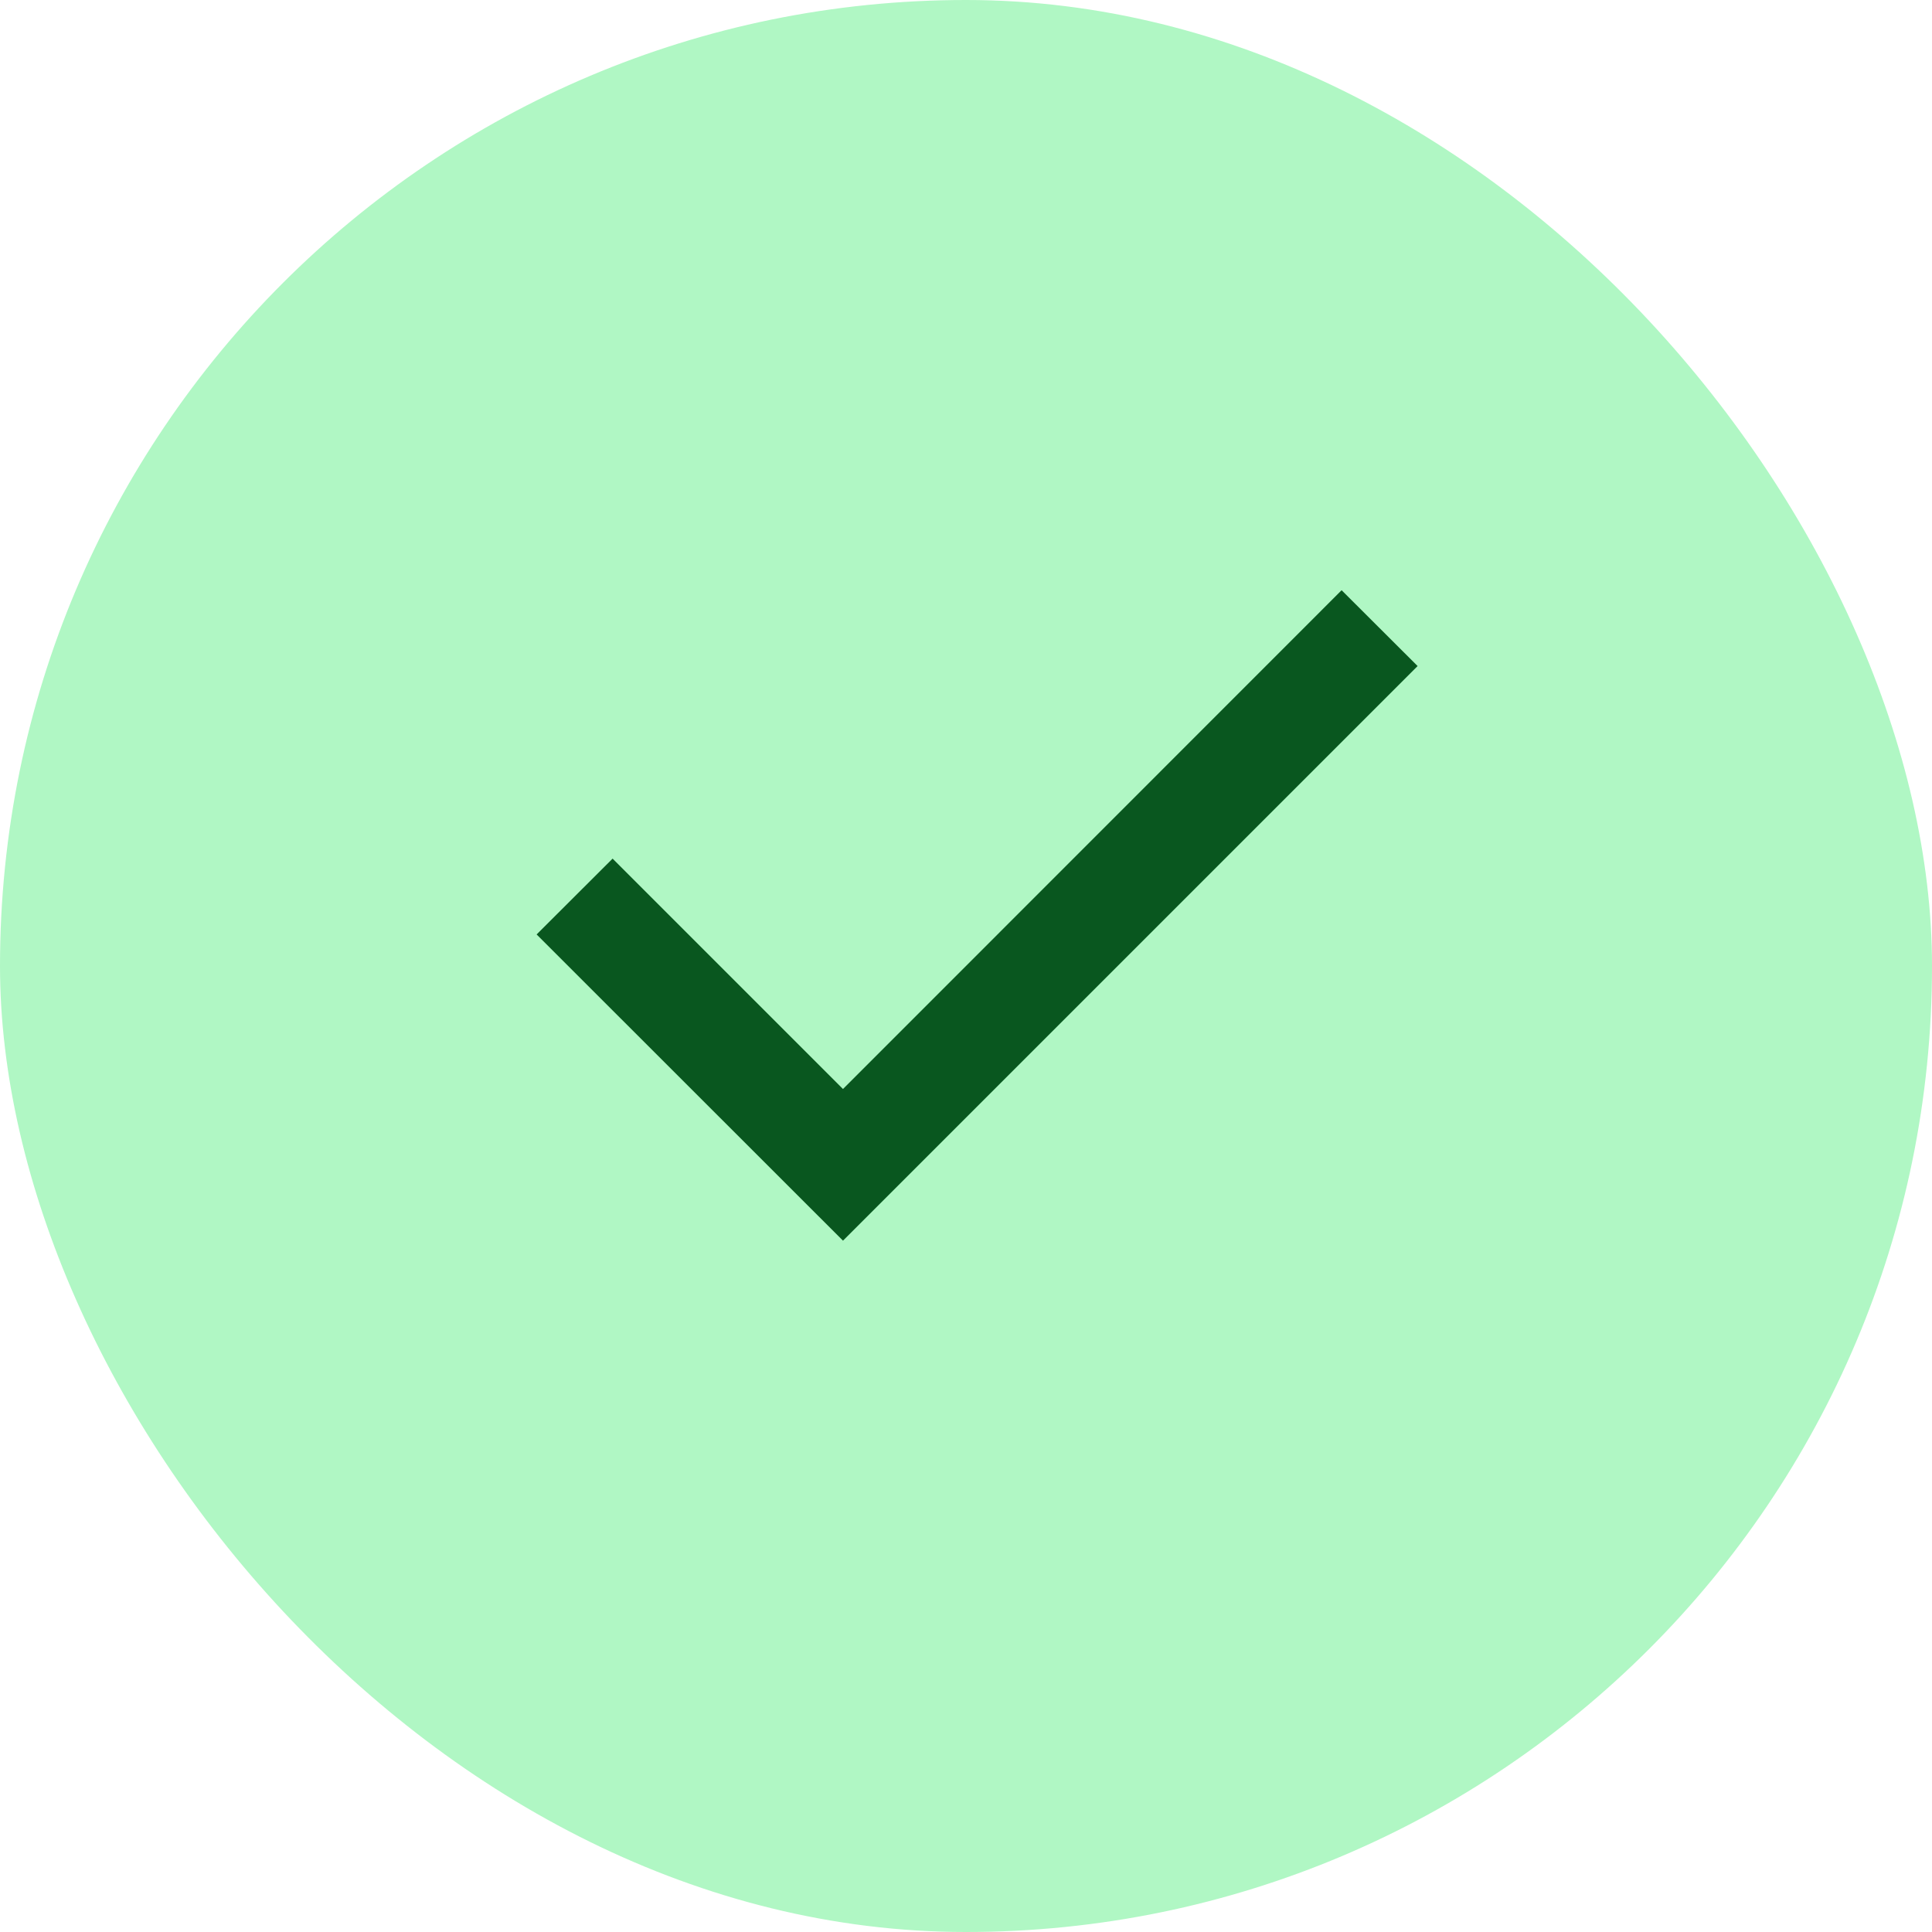
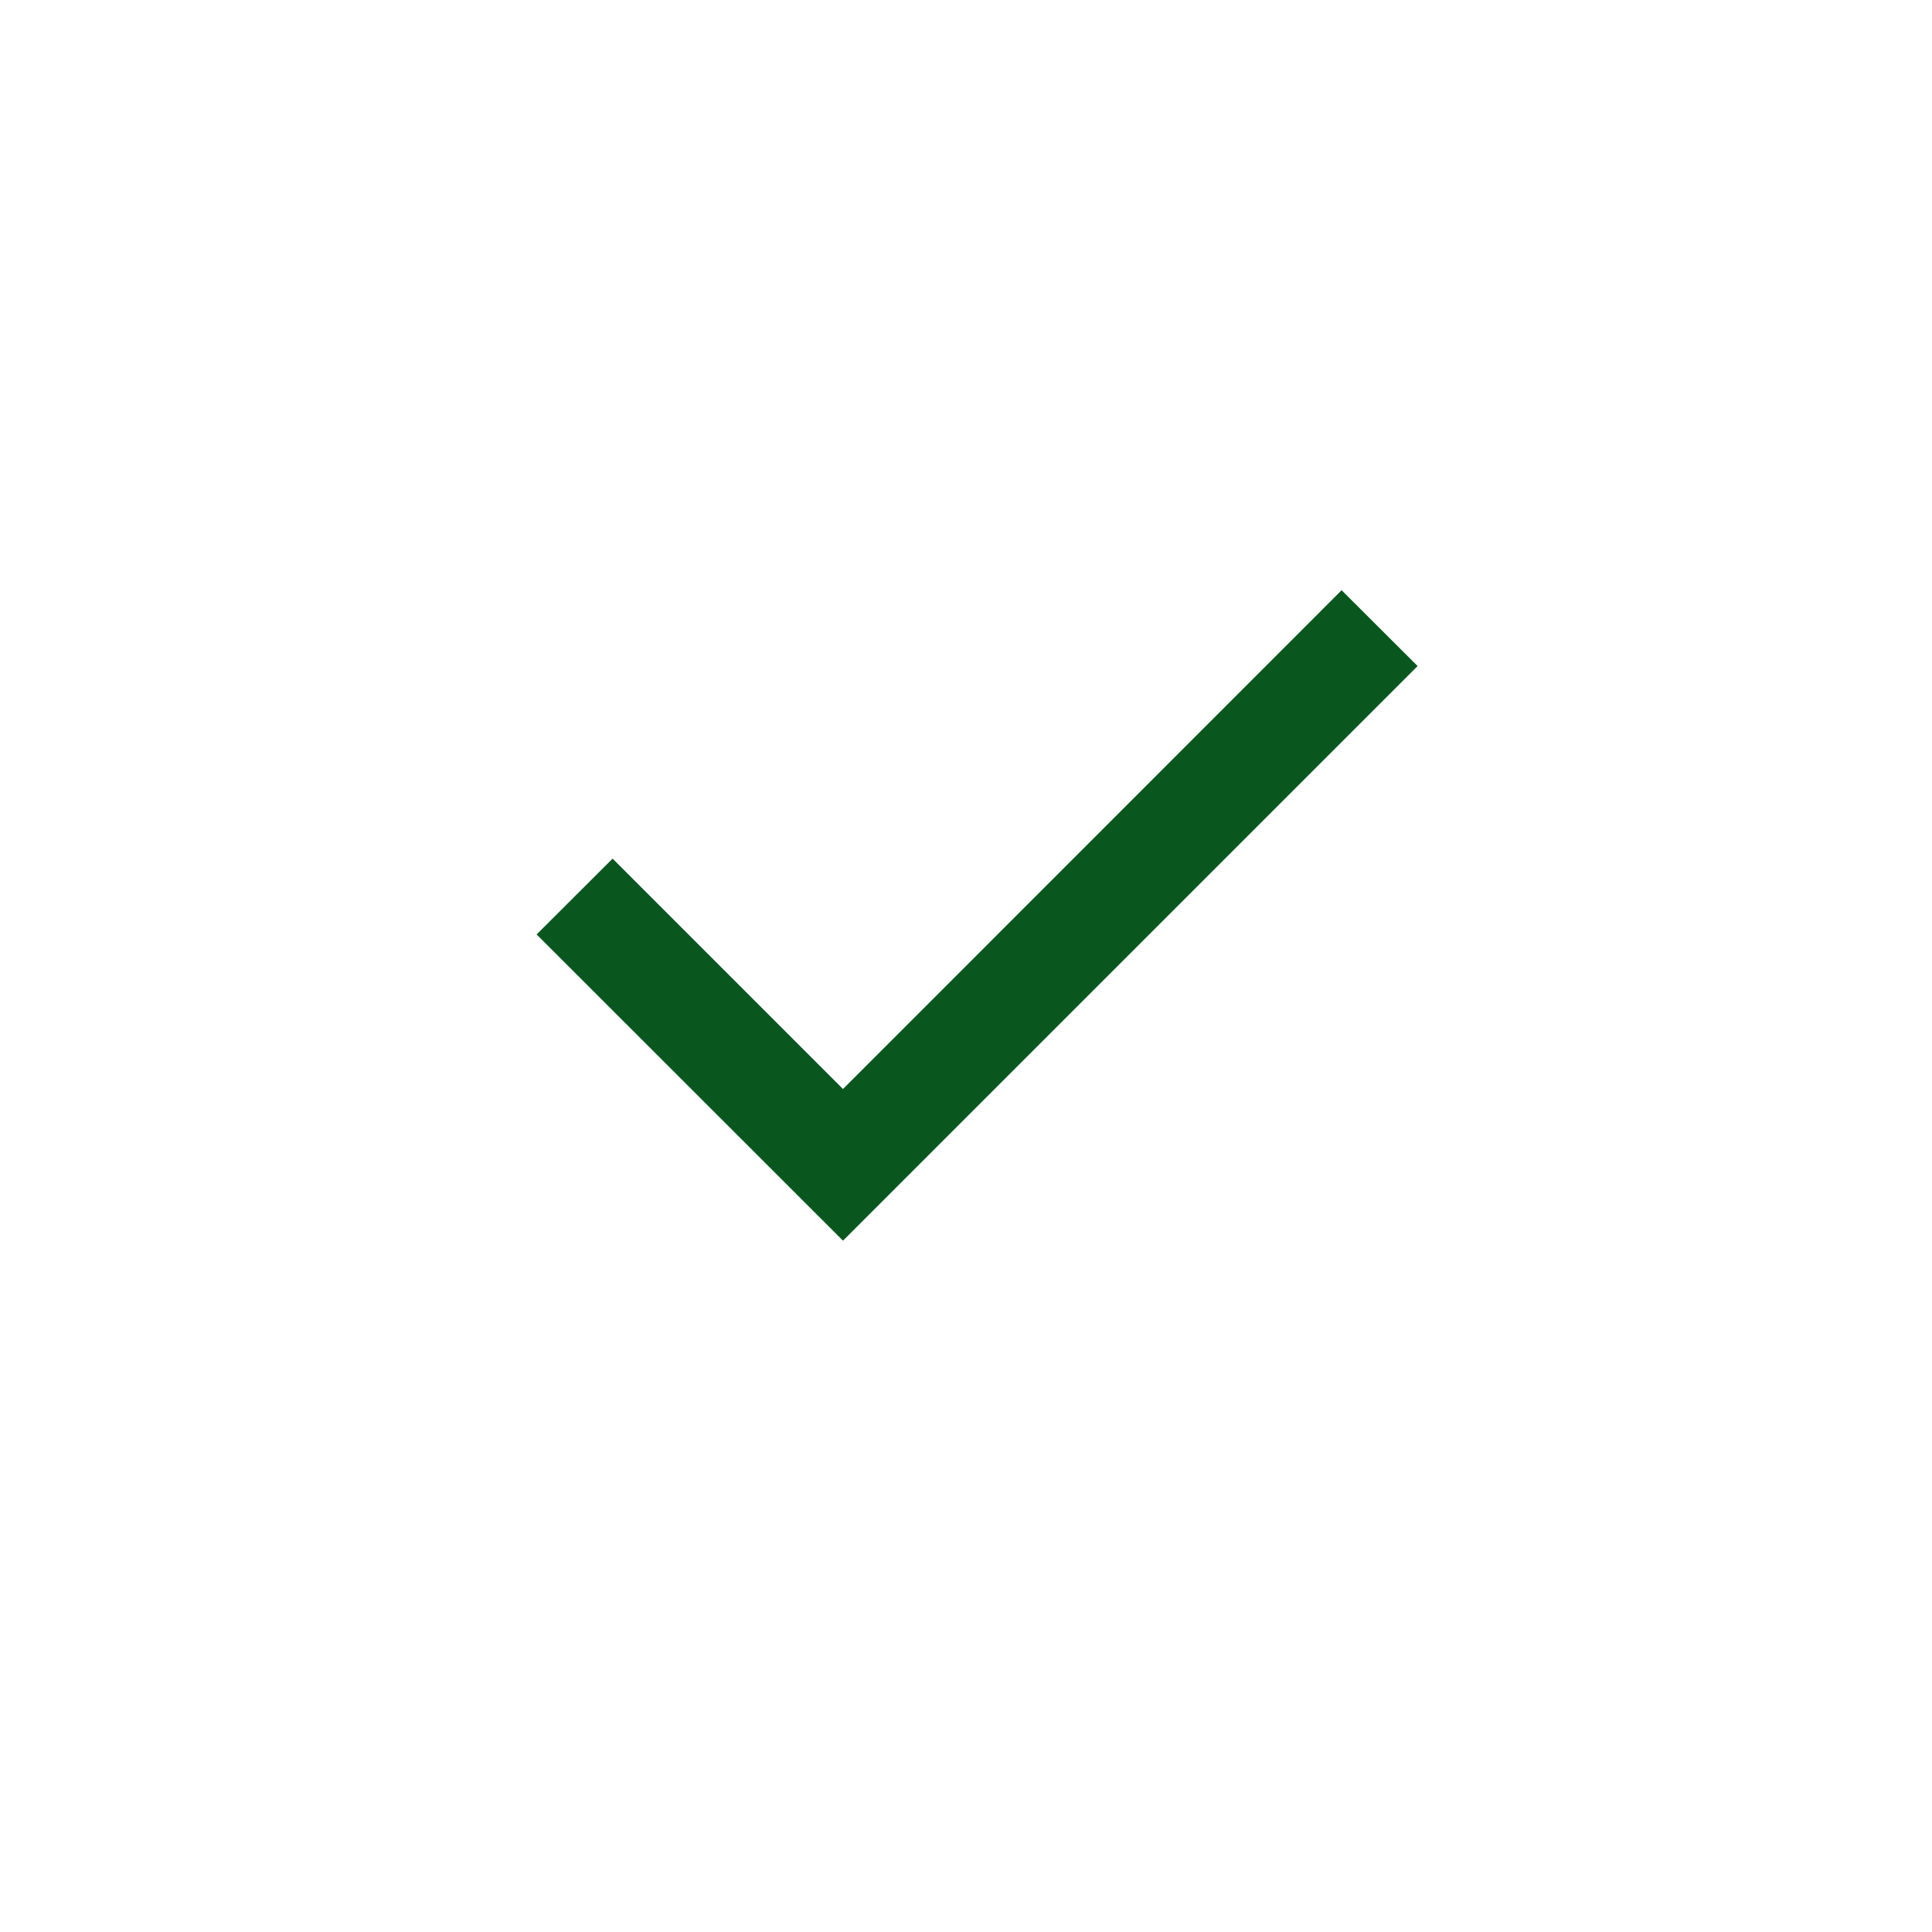
<svg xmlns="http://www.w3.org/2000/svg" width="12" height="12" viewBox="0 0 12 12" fill="none">
-   <rect width="12" height="12" rx="6" fill="#B0F7C4" />
  <path fill-rule="evenodd" clip-rule="evenodd" d="M5.236 6.764L8.333 3.666L8.805 4.137L5.236 7.706L3.333 5.804L3.805 5.333L5.236 6.764Z" fill="#09571F" />
</svg>